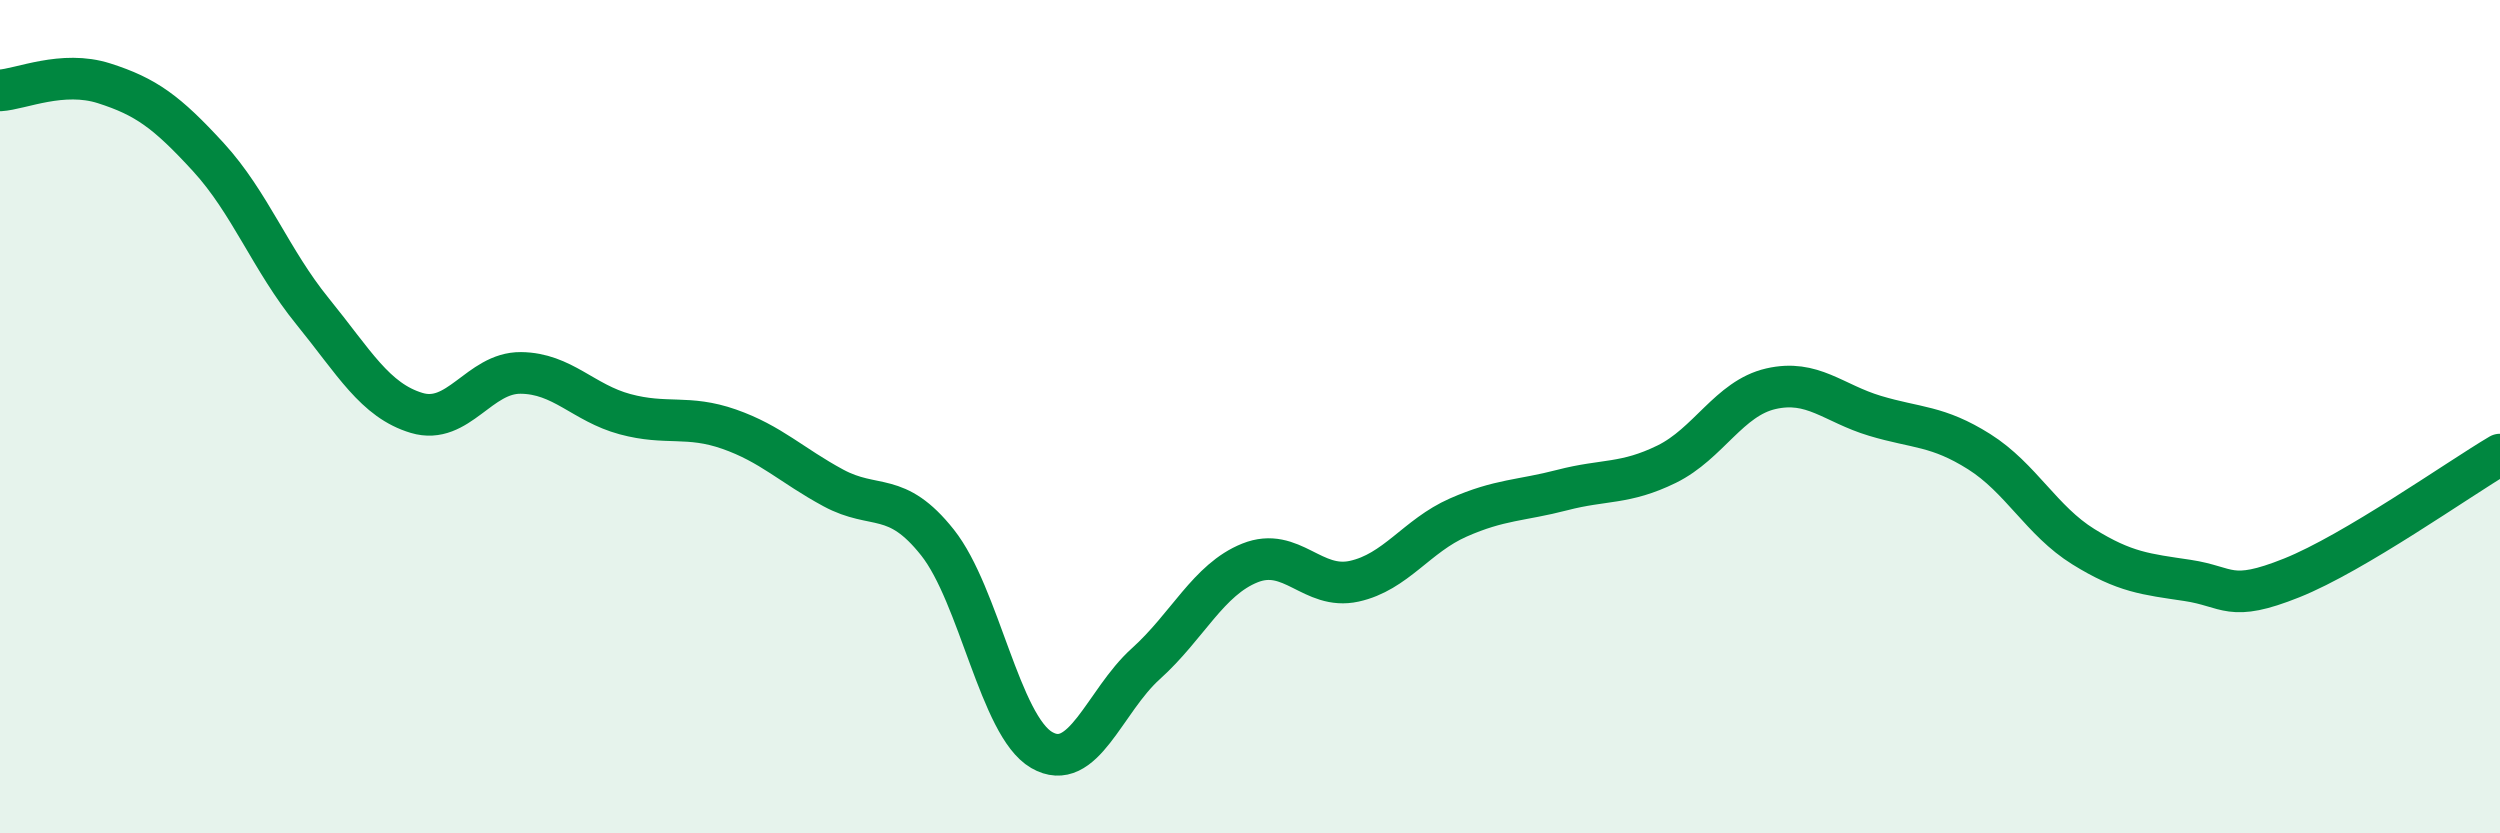
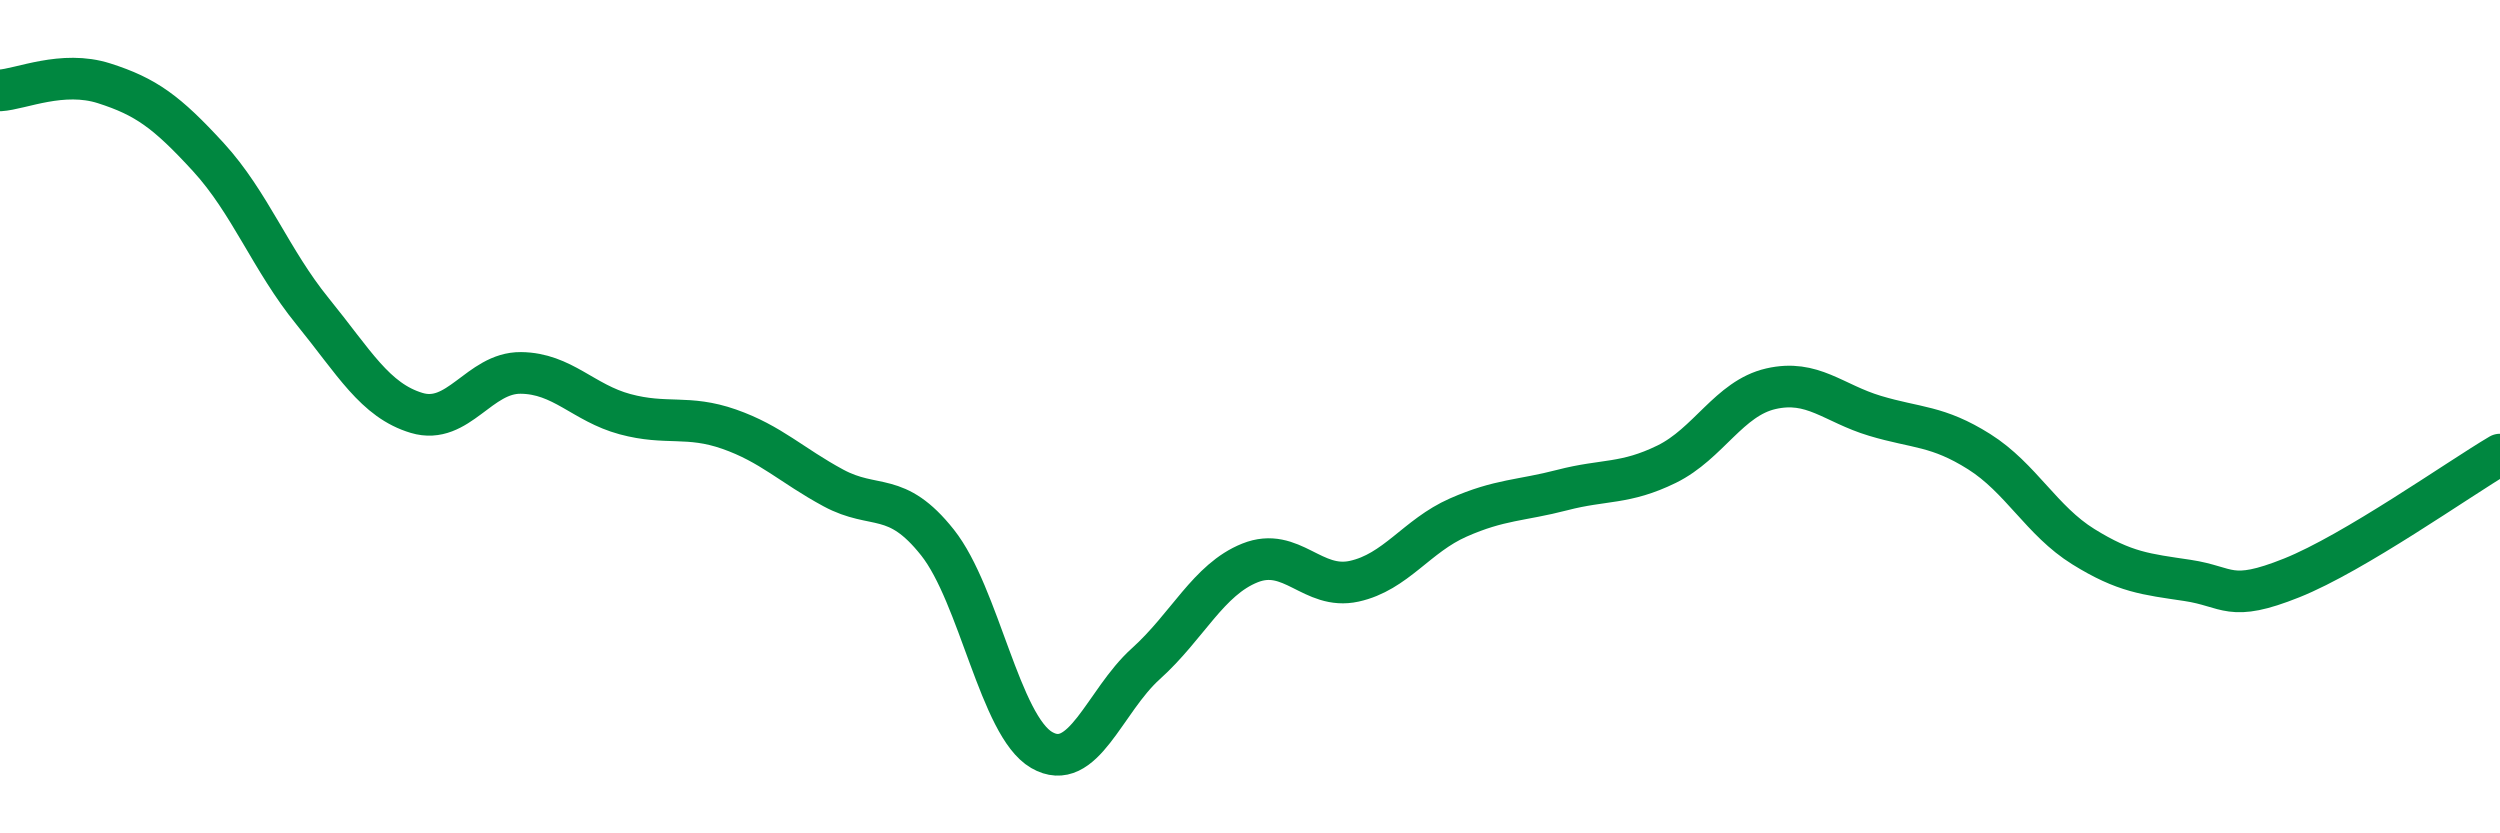
<svg xmlns="http://www.w3.org/2000/svg" width="60" height="20" viewBox="0 0 60 20">
-   <path d="M 0,2.17 C 0.5,2.14 1.5,1.68 2.5,2 C 3.5,2.32 4,2.68 5,3.77 C 6,4.86 6.5,6.24 7.5,7.47 C 8.5,8.7 9,9.61 10,9.91 C 11,10.21 11.5,8.94 12.5,8.95 C 13.5,8.96 14,9.67 15,9.94 C 16,10.21 16.5,9.95 17.5,10.3 C 18.5,10.65 19,11.17 20,11.71 C 21,12.25 21.5,11.76 22.5,13.02 C 23.5,14.28 24,17.42 25,18 C 26,18.58 26.5,16.83 27.5,15.93 C 28.5,15.03 29,13.91 30,13.51 C 31,13.11 31.5,14.17 32.5,13.95 C 33.5,13.73 34,12.86 35,12.42 C 36,11.98 36.5,12.02 37.5,11.76 C 38.5,11.5 39,11.63 40,11.14 C 41,10.65 41.5,9.56 42.5,9.33 C 43.5,9.1 44,9.68 45,9.98 C 46,10.28 46.5,10.21 47.5,10.84 C 48.5,11.47 49,12.5 50,13.12 C 51,13.74 51.5,13.78 52.5,13.93 C 53.5,14.08 53.5,14.47 55,13.87 C 56.5,13.27 59,11.5 60,10.91L60 20L0 20Z" fill="#008740" opacity="0.1" stroke-linecap="round" stroke-linejoin="round" />
  <path d="M 0,2.17 C 0.5,2.14 1.5,1.68 2.5,2 C 3.5,2.32 4,2.68 5,3.77 C 6,4.86 6.5,6.24 7.5,7.47 C 8.5,8.7 9,9.61 10,9.91 C 11,10.21 11.5,8.94 12.5,8.95 C 13.5,8.96 14,9.67 15,9.94 C 16,10.21 16.5,9.95 17.5,10.3 C 18.5,10.65 19,11.17 20,11.71 C 21,12.25 21.5,11.76 22.5,13.02 C 23.5,14.28 24,17.42 25,18 C 26,18.58 26.5,16.83 27.5,15.93 C 28.5,15.03 29,13.91 30,13.51 C 31,13.11 31.5,14.17 32.5,13.95 C 33.5,13.73 34,12.86 35,12.42 C 36,11.98 36.5,12.02 37.5,11.76 C 38.5,11.5 39,11.63 40,11.14 C 41,10.65 41.5,9.56 42.5,9.33 C 43.5,9.1 44,9.68 45,9.98 C 46,10.28 46.5,10.21 47.5,10.84 C 48.5,11.47 49,12.5 50,13.12 C 51,13.74 51.5,13.78 52.5,13.93 C 53.5,14.08 53.5,14.47 55,13.87 C 56.5,13.27 59,11.5 60,10.91" stroke="#008740" stroke-width="1" fill="none" stroke-linecap="round" stroke-linejoin="round" />
</svg>